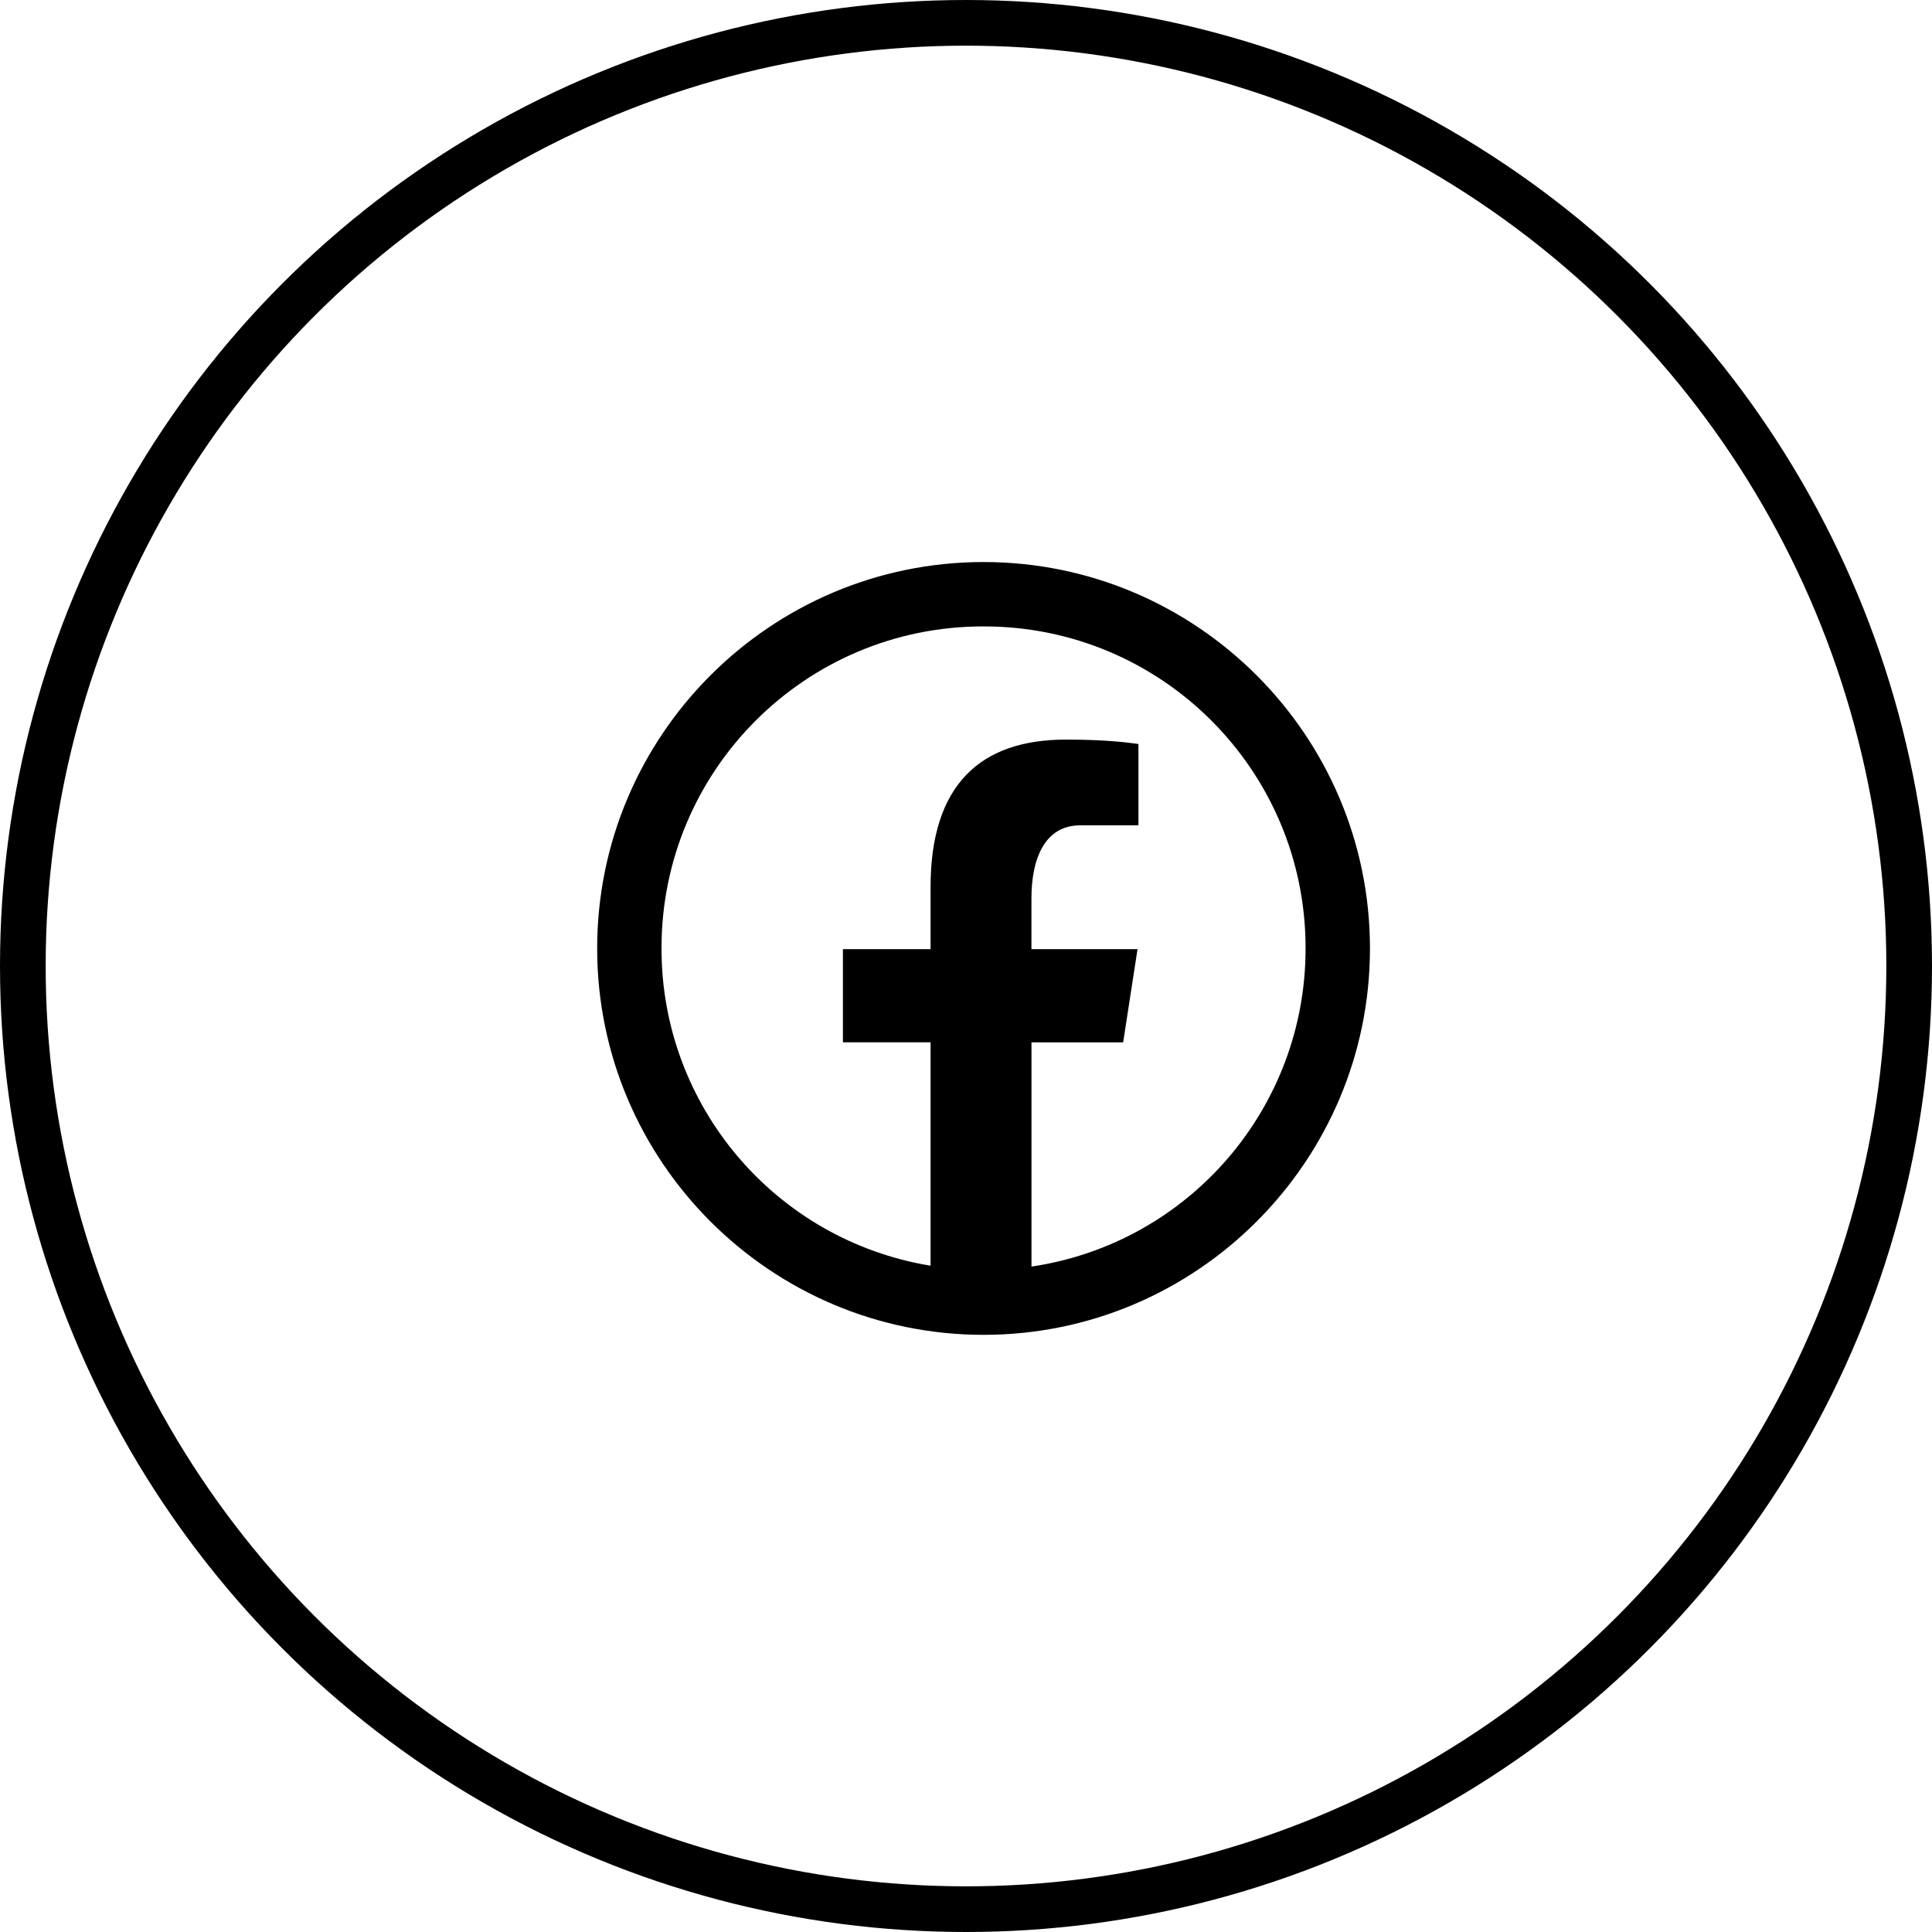
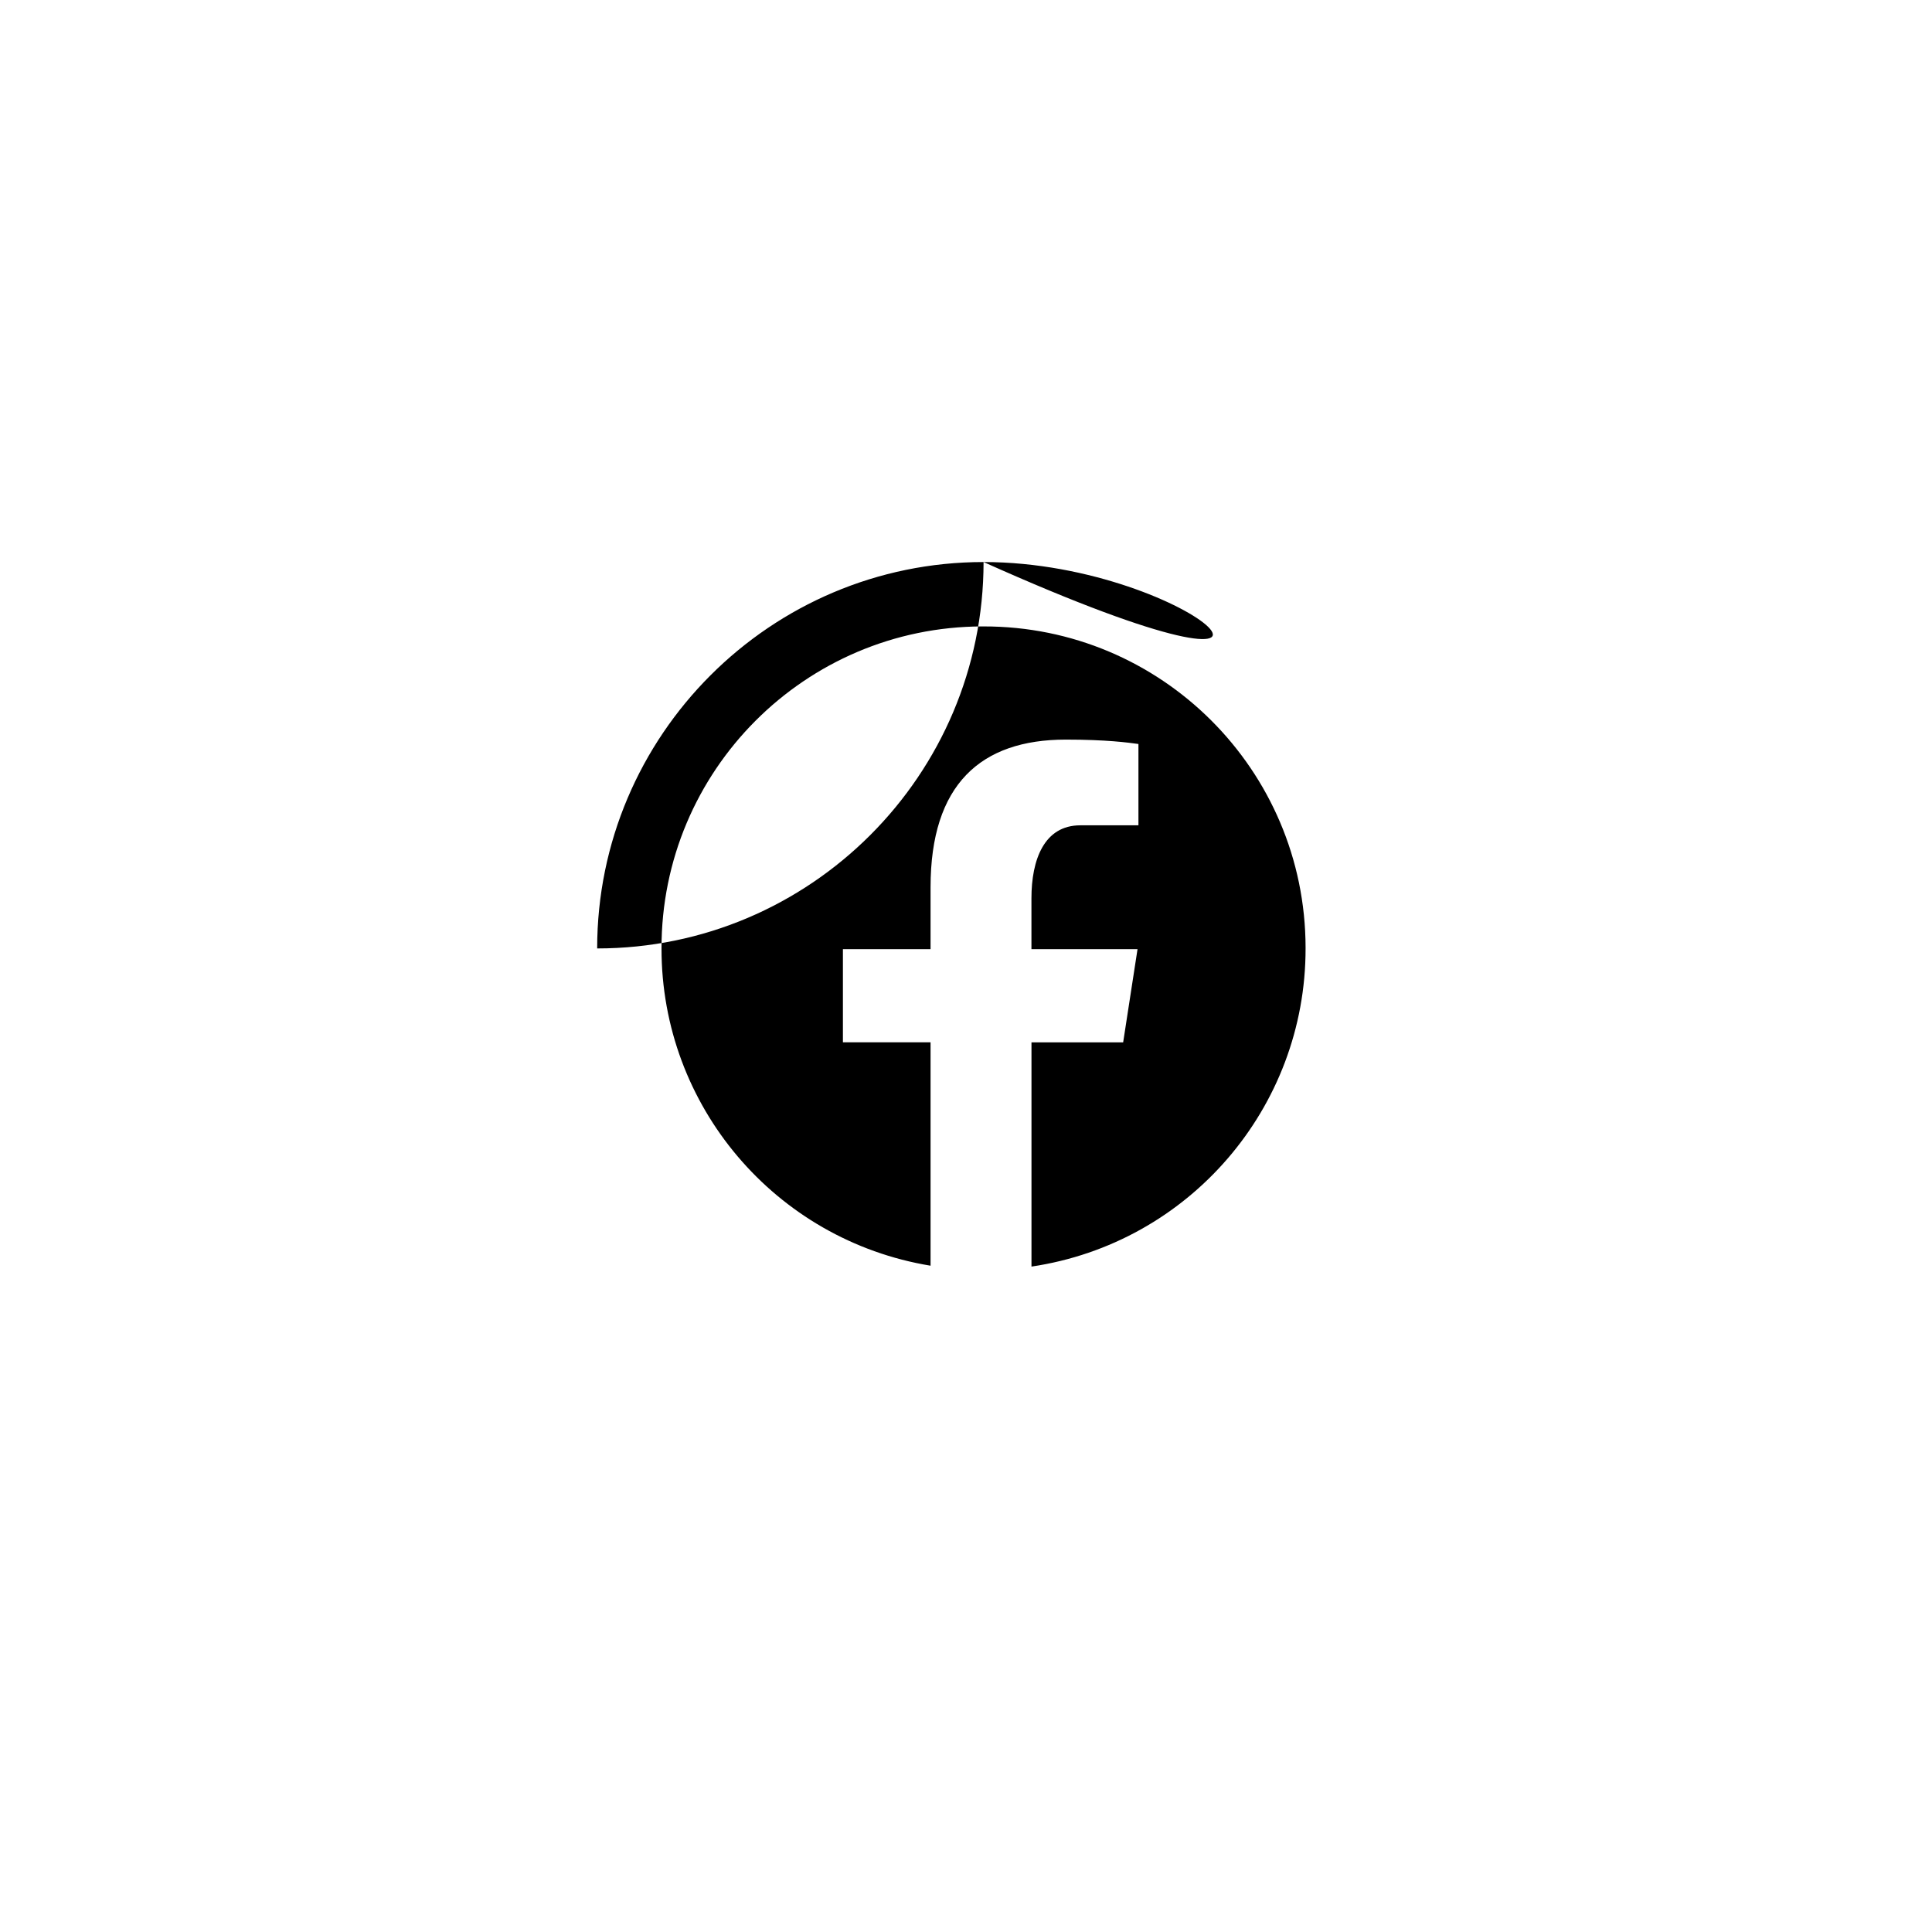
<svg xmlns="http://www.w3.org/2000/svg" version="1.1" id="Layer_1" x="0px" y="0px" width="55px" height="55px" viewBox="0 0 55 55" xml:space="preserve">
-   <circle fill="none" stroke="#000000" stroke-width="1.3" cx="27.5" cy="27.5" r="26.85" />
-   <path d="M28,16c-6.065,0-11,4.935-11,11c0,6.064,4.935,11,11,11c6.064,0,11-4.936,11-11C39,20.935,34.064,16,28,16z M28,17.833  c5.055-0.008,9.159,4.084,9.167,9.139c0,0.009,0,0.019,0,0.028c0.005,4.536-3.316,8.391-7.803,9.057v-6.384h2.61l0.409-2.652h-3.02  v-1.448c0-1.1,0.362-2.078,1.392-2.078h1.654V21.18c-0.29-0.04-0.906-0.125-2.068-0.125c-2.427,0-3.85,1.282-3.85,4.202v1.763  h-2.495v2.652h2.495v6.36c-4.421-0.728-7.664-4.552-7.659-9.032c-0.008-5.055,4.084-9.159,9.139-9.167  C27.981,17.833,27.991,17.833,28,17.833z" />
+   <path d="M28,16c-6.065,0-11,4.935-11,11c6.064,0,11-4.936,11-11C39,20.935,34.064,16,28,16z M28,17.833  c5.055-0.008,9.159,4.084,9.167,9.139c0,0.009,0,0.019,0,0.028c0.005,4.536-3.316,8.391-7.803,9.057v-6.384h2.61l0.409-2.652h-3.02  v-1.448c0-1.1,0.362-2.078,1.392-2.078h1.654V21.18c-0.29-0.04-0.906-0.125-2.068-0.125c-2.427,0-3.85,1.282-3.85,4.202v1.763  h-2.495v2.652h2.495v6.36c-4.421-0.728-7.664-4.552-7.659-9.032c-0.008-5.055,4.084-9.159,9.139-9.167  C27.981,17.833,27.991,17.833,28,17.833z" />
</svg>